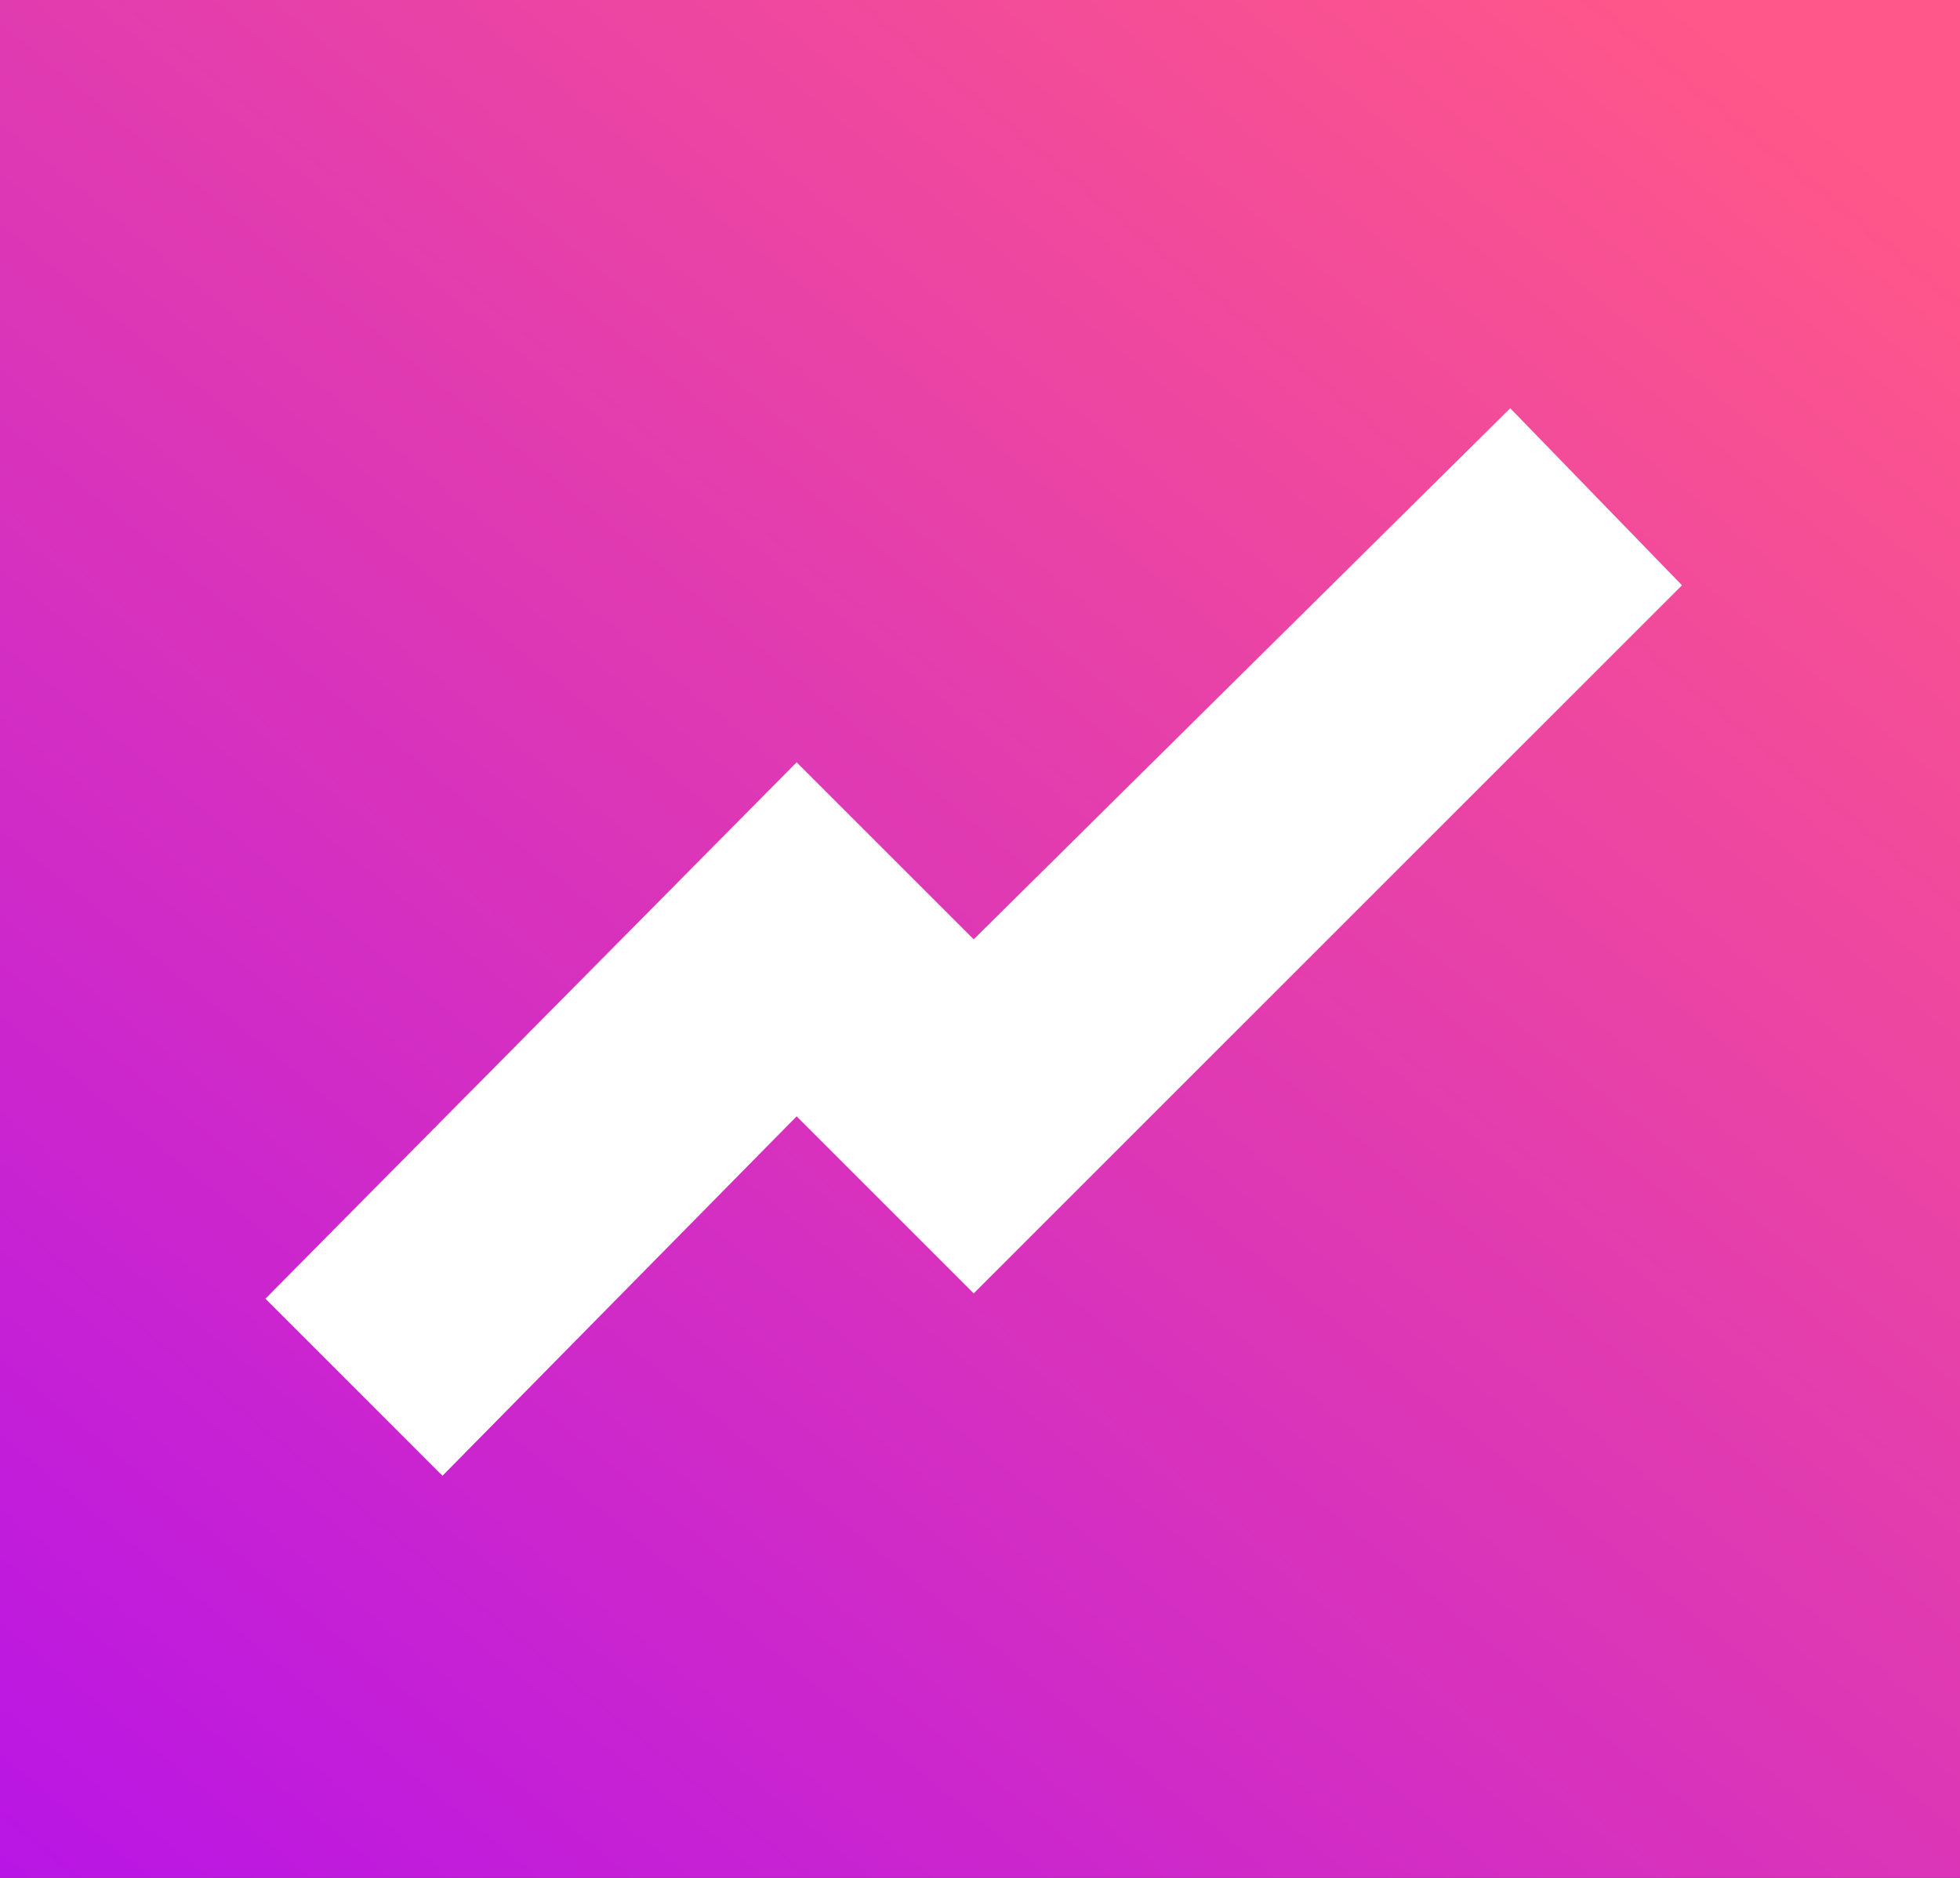
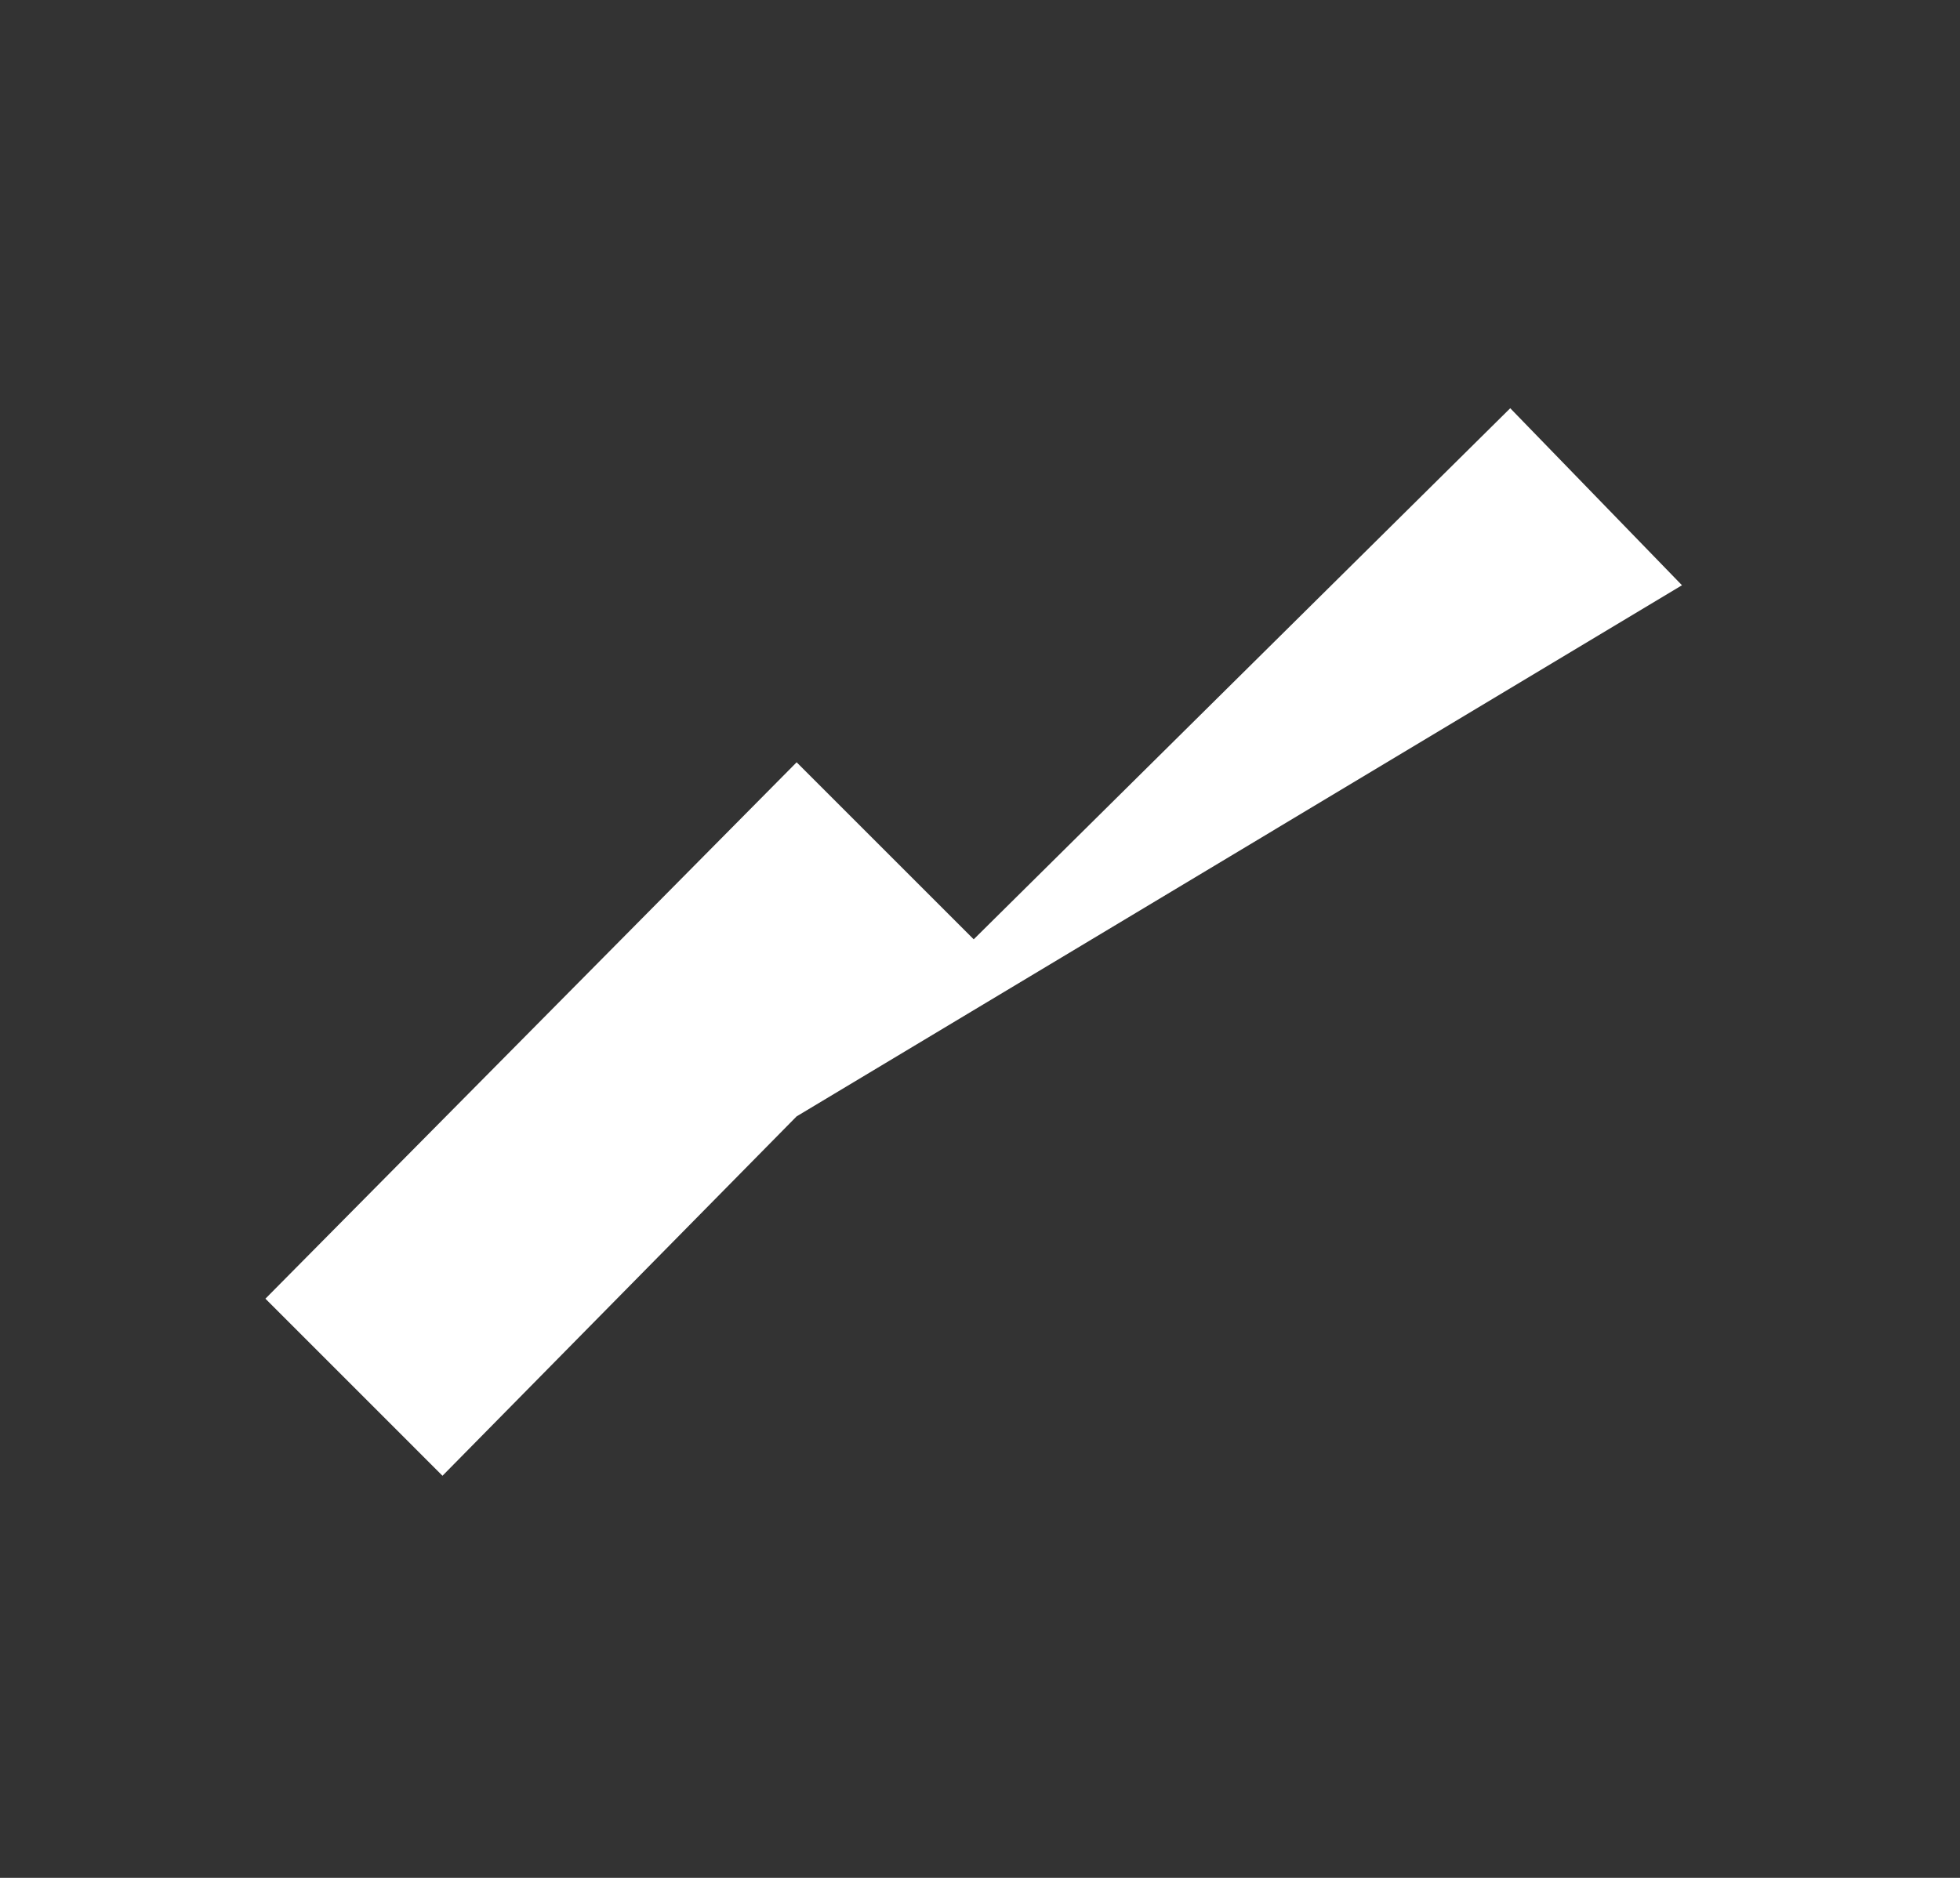
<svg xmlns="http://www.w3.org/2000/svg" width="96" height="92" viewBox="0 0 96 92">
  <rect x="0" y="0" width="96" height="92" fill="#333333" stroke="none" />
  <defs>
    <linearGradient id="linear-gradient" x1="0.85" x2="-0.215" y2="1.248" gradientUnits="objectBoundingBox">
      <stop offset="0" stop-color="#ff5789" />
      <stop offset="1" stop-color="#a704fd" />
    </linearGradient>
  </defs>
  <g id="Group_666" data-name="Group 666" transform="translate(8835 -1533)">
-     <rect id="Rectangle_323" data-name="Rectangle 323" width="96" height="92" transform="translate(-8835 1533)" fill="url(#linear-gradient)" />
-     <path id="Icon_open-graph" data-name="Icon open-graph" d="M60.971,0,34.692,26.019l-8.673-8.673L0,43.625,8.673,52.3,26.019,34.692l8.673,8.673L69.383,8.673Z" transform="translate(-8822 1553)" fill="#fff" />
+     <path id="Icon_open-graph" data-name="Icon open-graph" d="M60.971,0,34.692,26.019l-8.673-8.673L0,43.625,8.673,52.3,26.019,34.692L69.383,8.673Z" transform="translate(-8822 1553)" fill="#fff" />
  </g>
</svg>